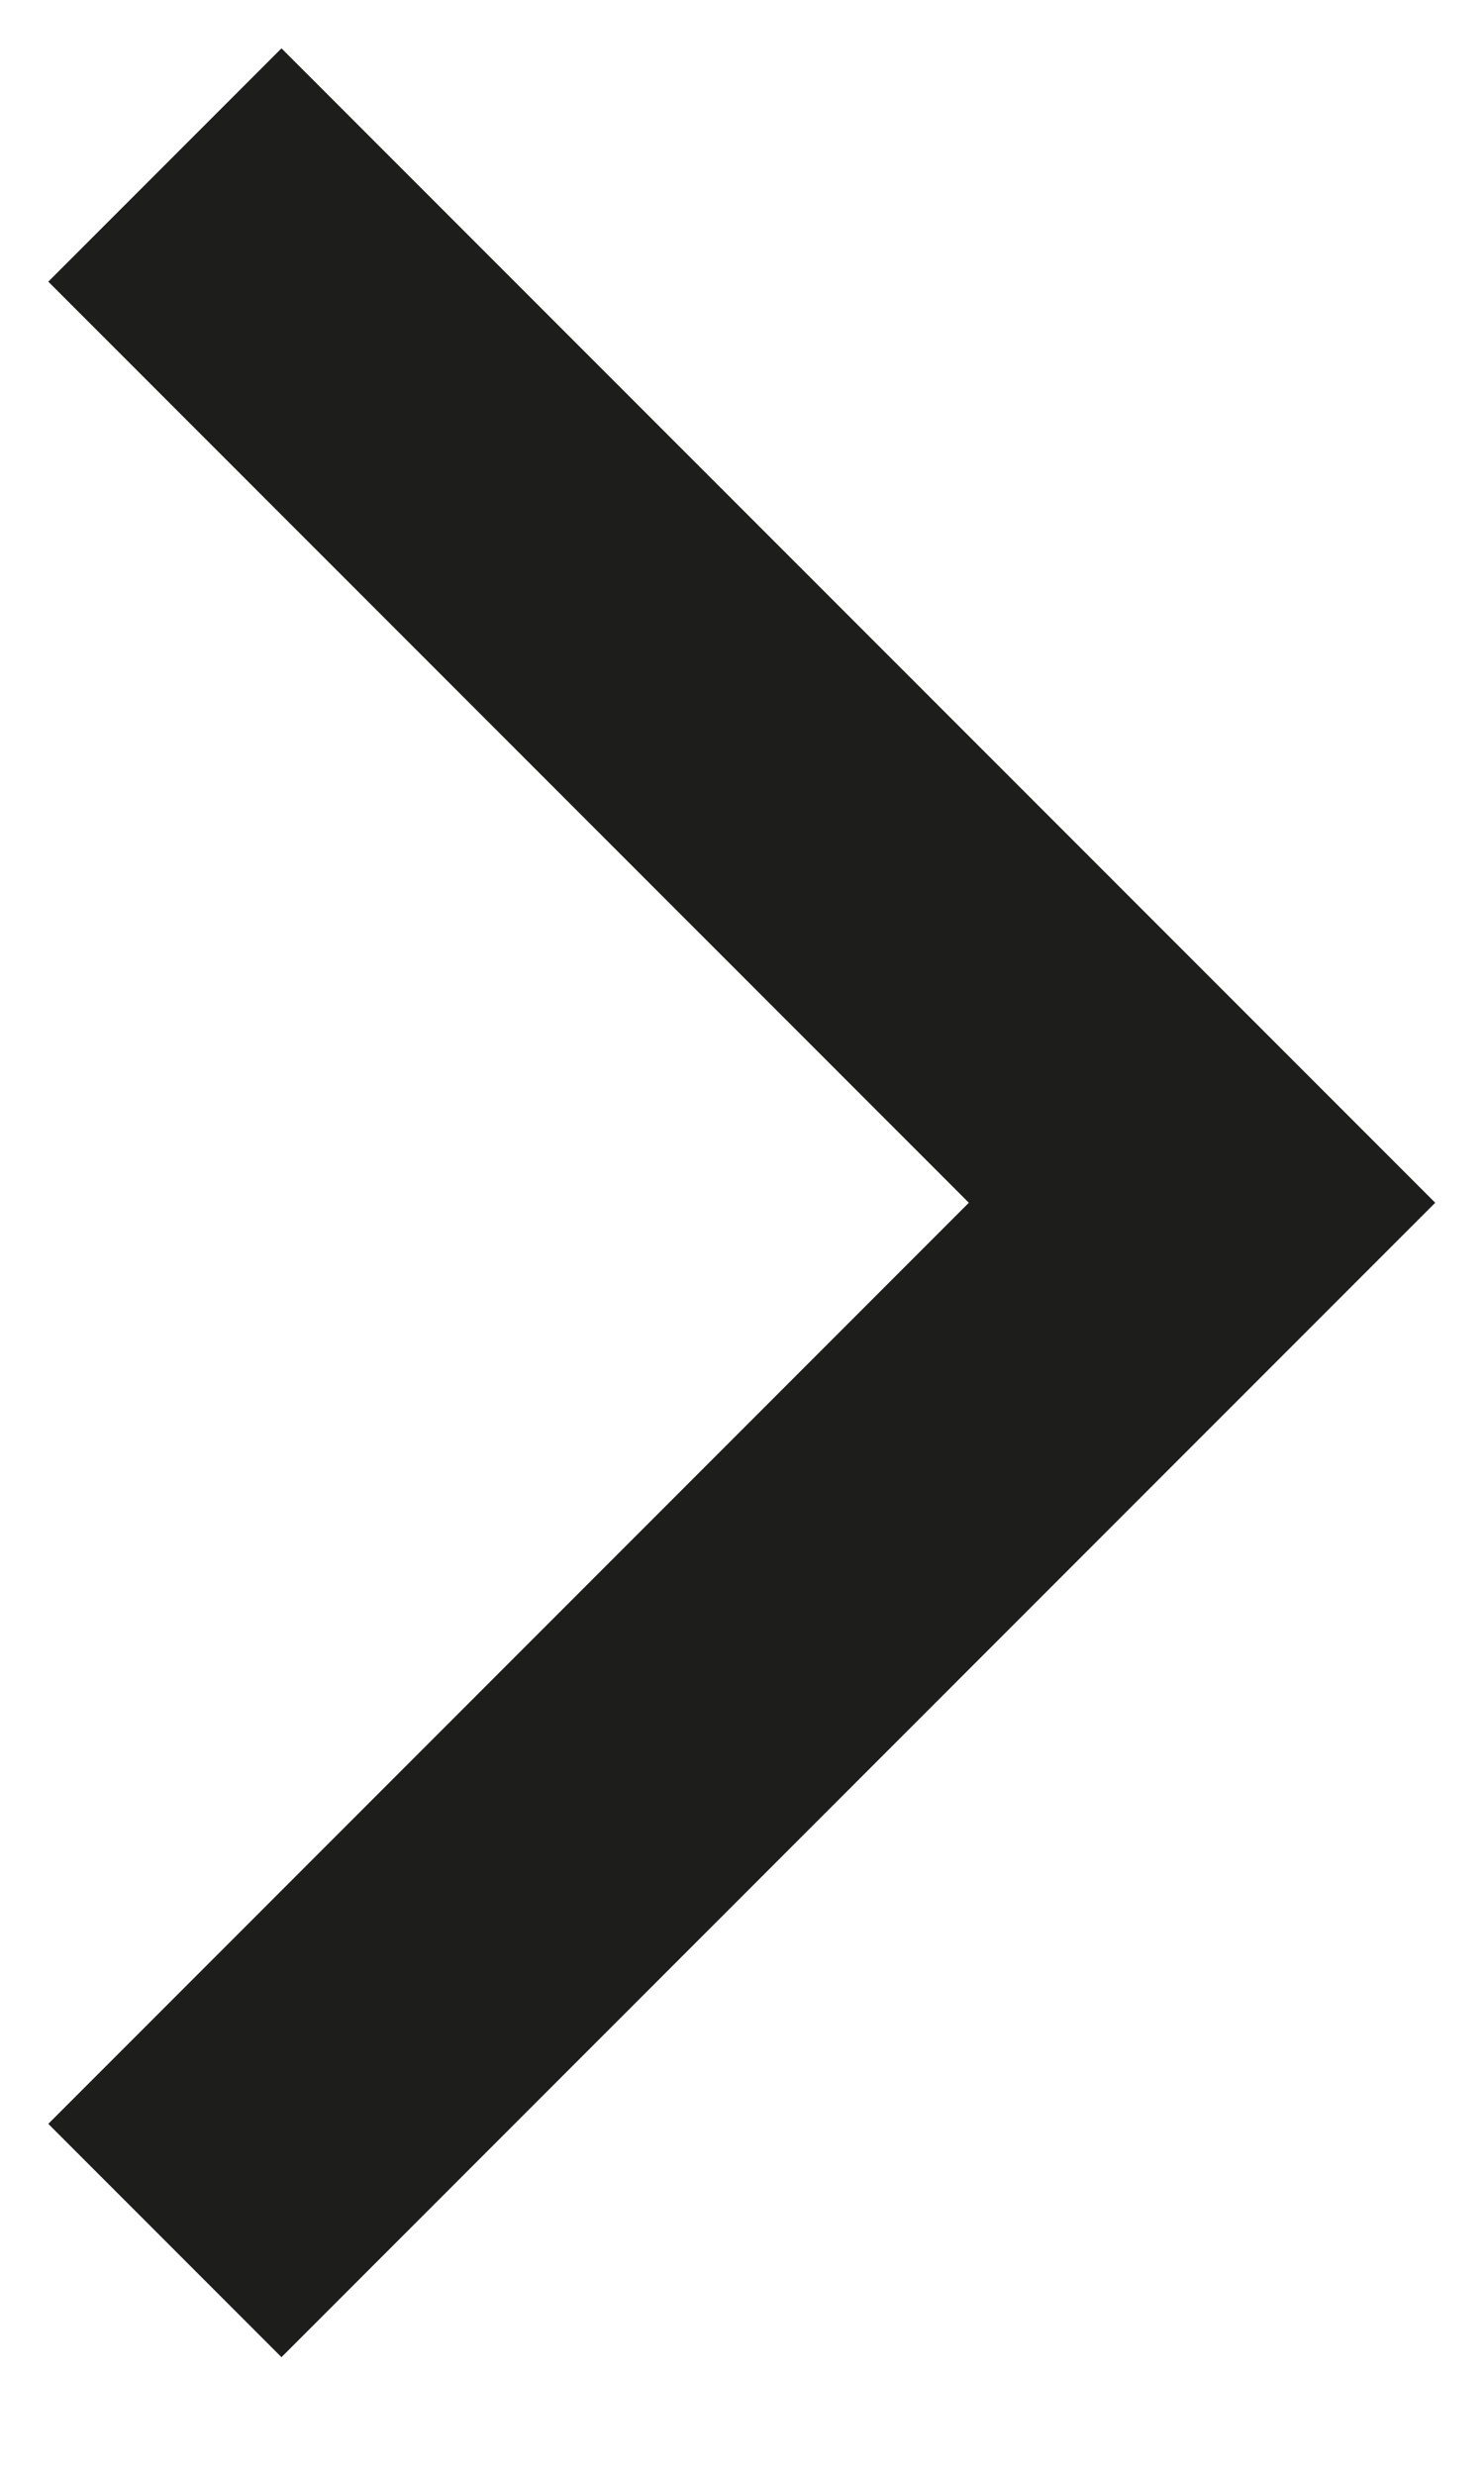
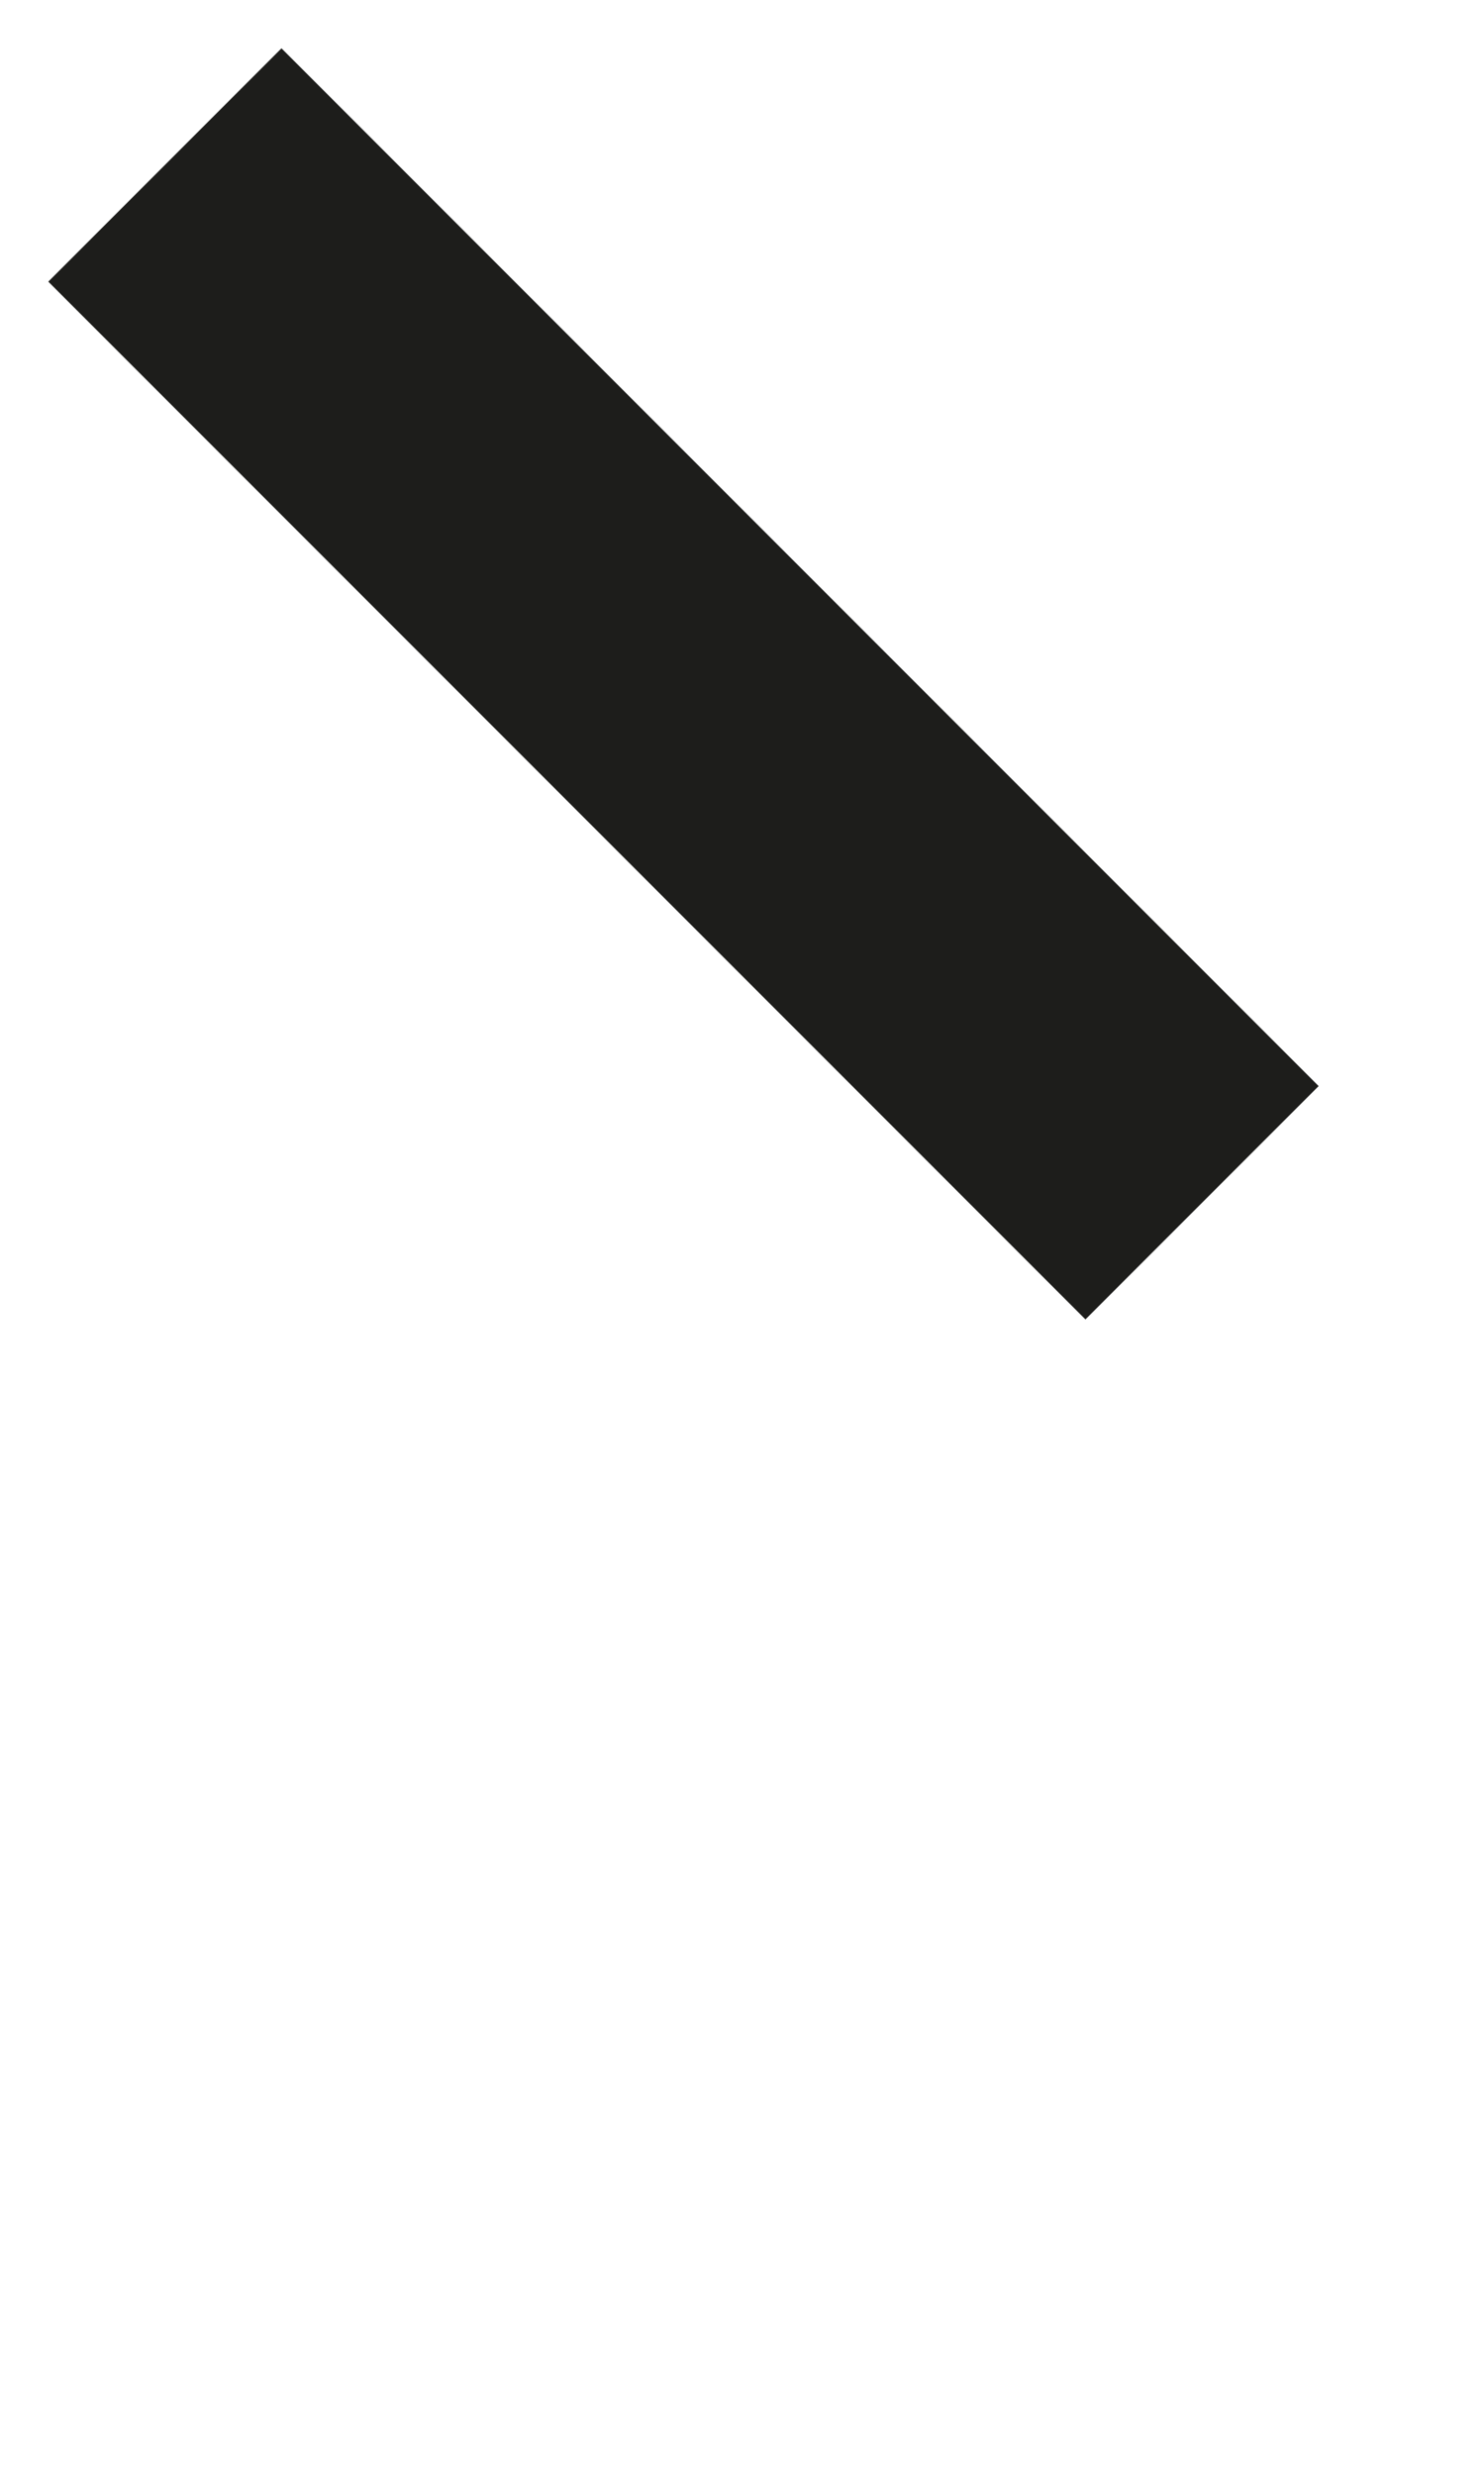
<svg xmlns="http://www.w3.org/2000/svg" width="9" height="15" viewBox="0 0 9 15" fill="none">
-   <path d="M1 1L7.29 7.29L1 13.58" stroke="#1D1D1B" stroke-width="2" />
+   <path d="M1 1L7.29 7.29" stroke="#1D1D1B" stroke-width="2" />
</svg>